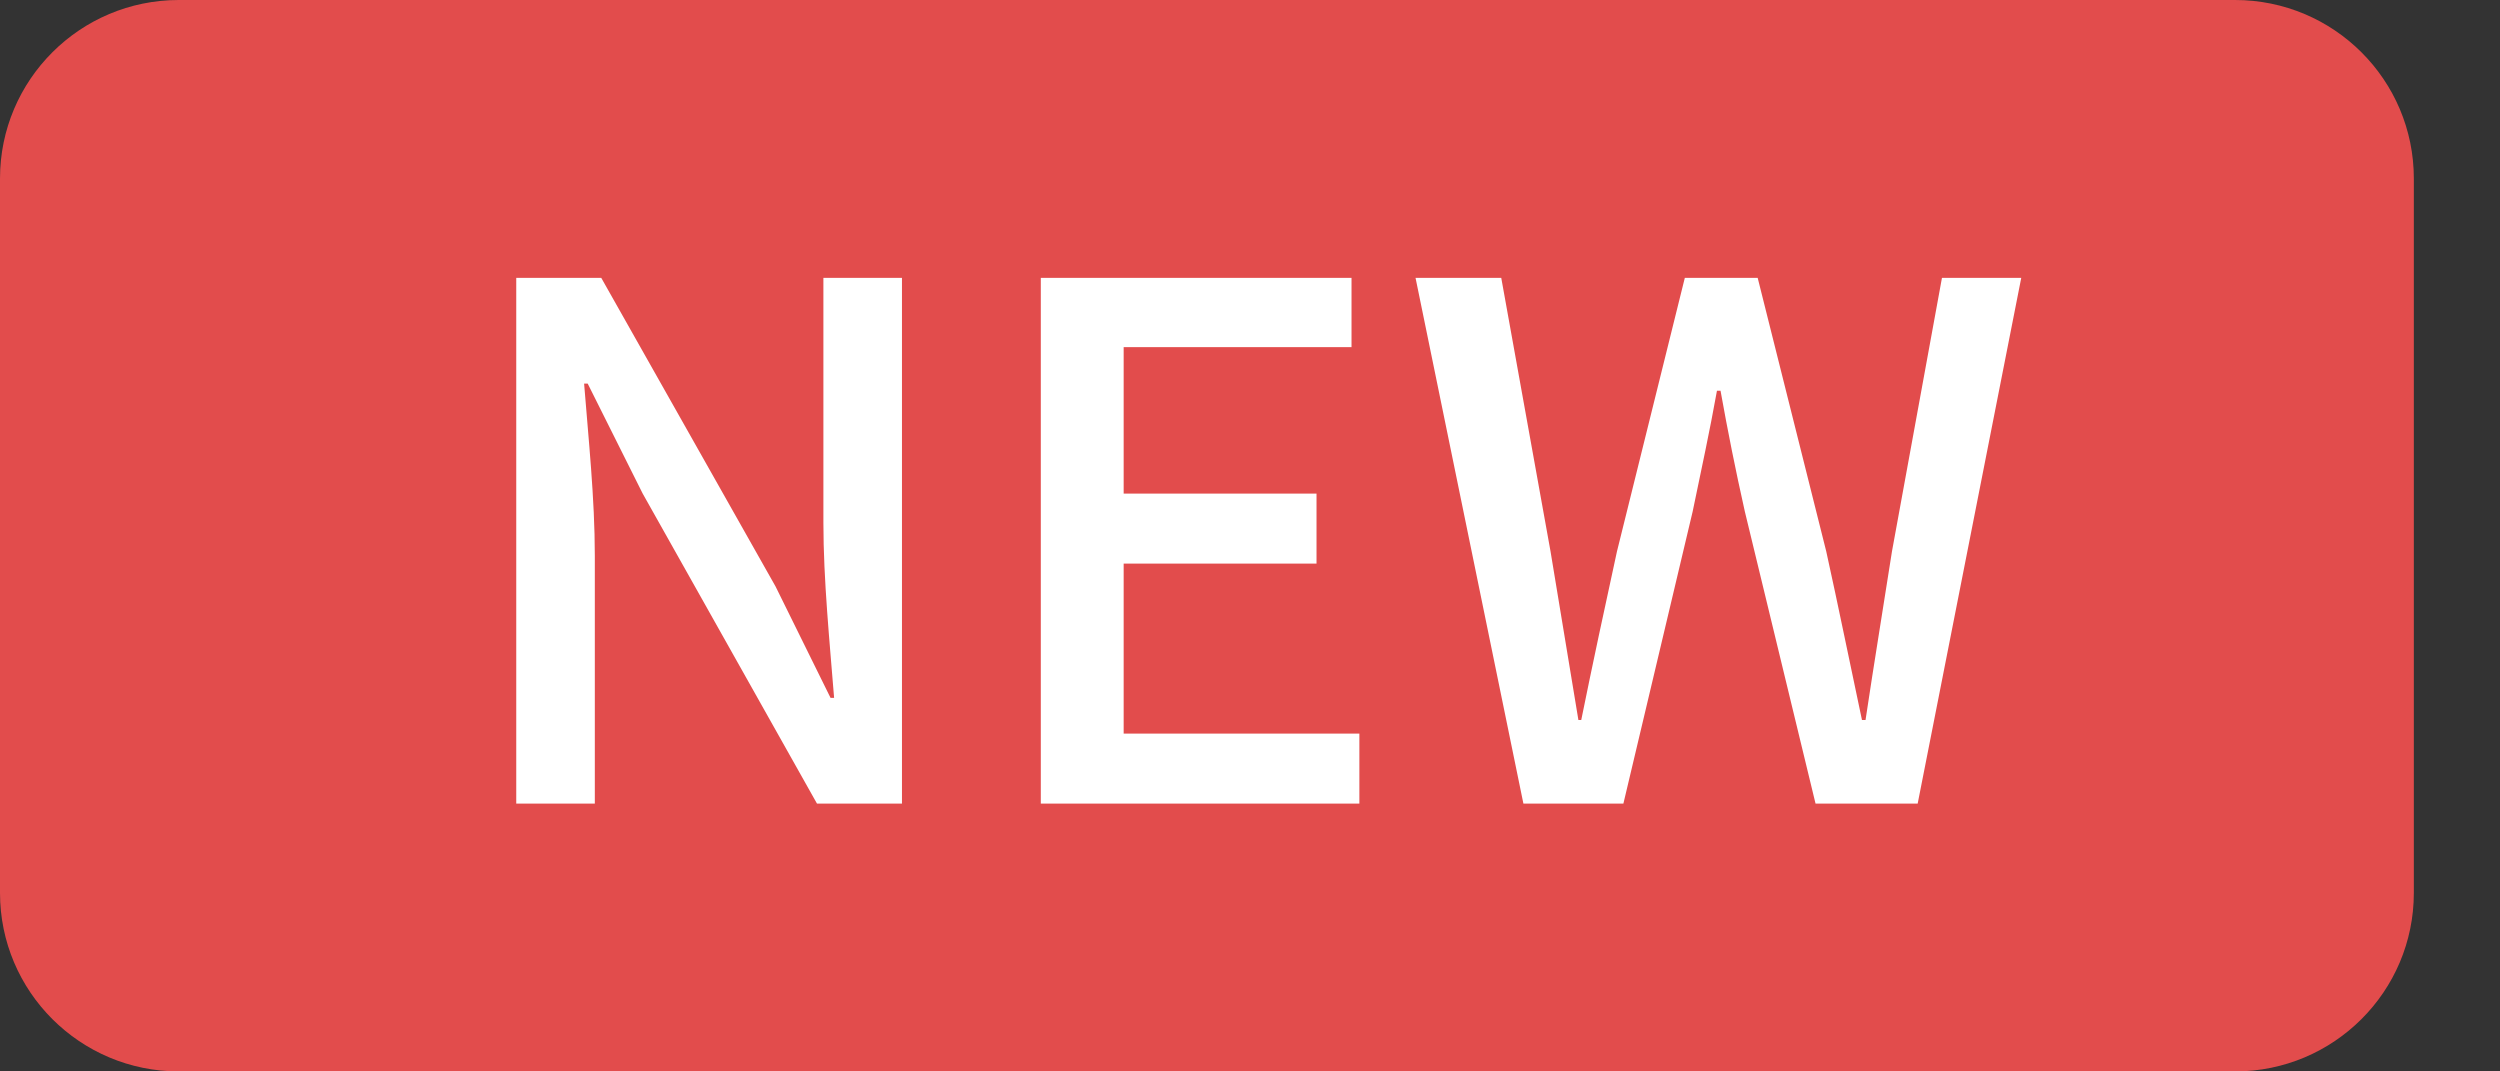
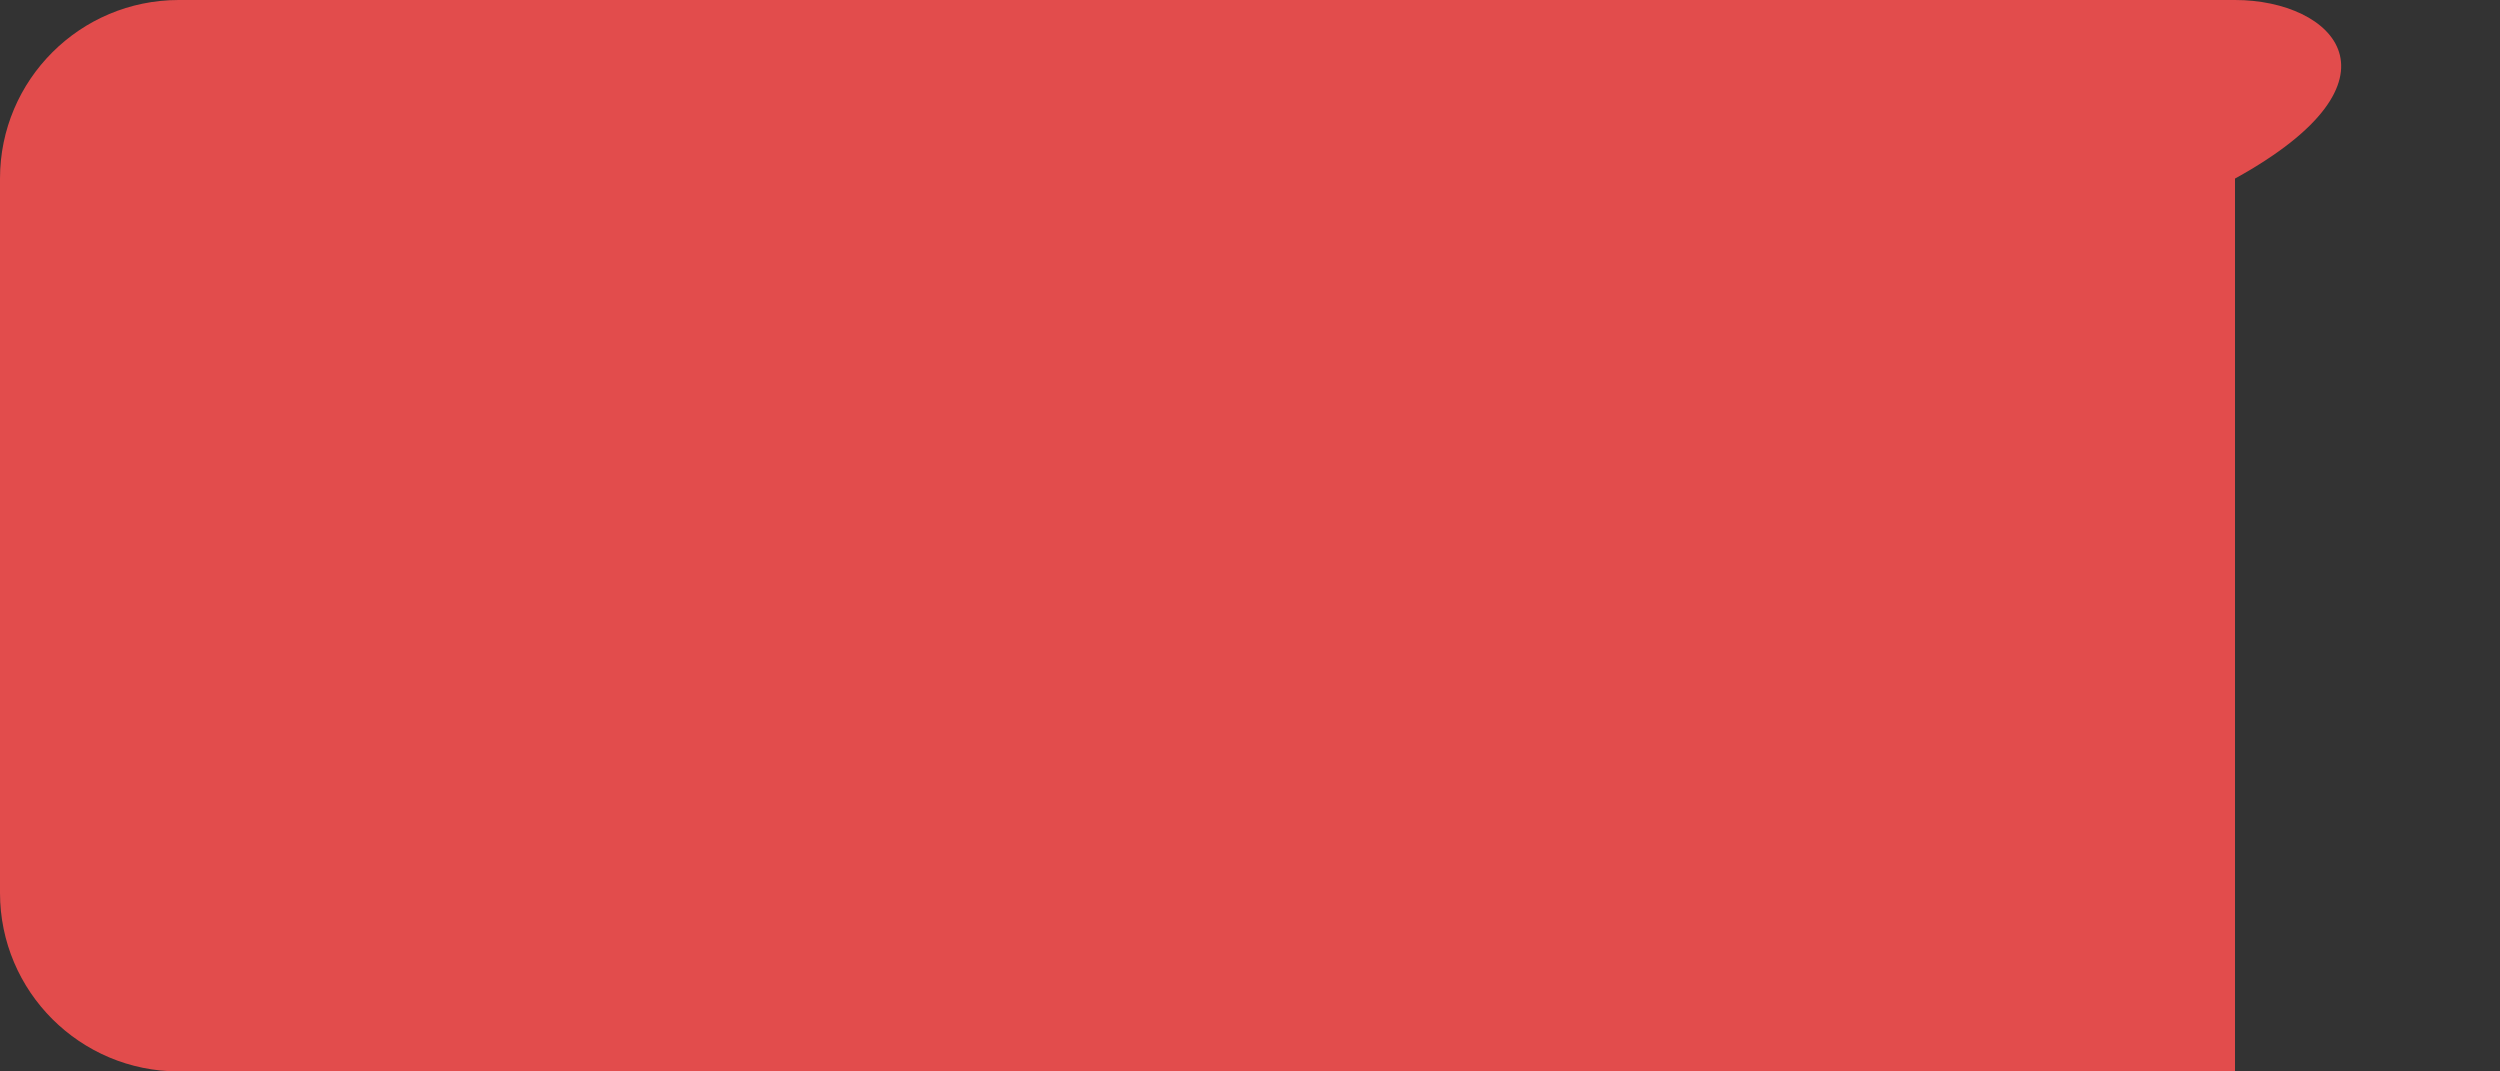
<svg xmlns="http://www.w3.org/2000/svg" width="28" height="12" viewBox="0 0 28 12" fill="none">
  <rect x="0" y="0" width="28" height="12" fill="#333333" stroke="none" />
-   <path d="M25.032 0H2.003C0.897 0 0 0.895 0 2V10C0 11.105 0.897 12 2.003 12H25.032C26.138 12 27.035 11.105 27.035 10V2C27.035 0.895 26.138 0 25.032 0Z" fill="#E24C4C" />
-   <path d="M5.782 9V3.112H6.734L8.686 6.568L9.302 7.816H9.342C9.294 7.208 9.222 6.496 9.222 5.856V3.112H10.102V9H9.15L7.198 5.528L6.582 4.296H6.542C6.59 4.904 6.662 5.584 6.662 6.224V9H5.782ZM11.657 9V3.112H15.137V3.888H12.585V5.528H14.745V6.312H12.585V8.216H15.225V9H11.657ZM17.062 9L15.854 3.112H16.814L17.366 6.176L17.678 8.064H17.71C17.838 7.432 17.974 6.8 18.11 6.176L18.87 3.112H19.686L20.454 6.176C20.59 6.792 20.718 7.424 20.854 8.064H20.894C20.99 7.424 21.094 6.792 21.19 6.176L21.75 3.112H22.638L21.478 9H20.334L19.542 5.728C19.438 5.264 19.35 4.824 19.27 4.376H19.23C19.15 4.824 19.054 5.264 18.958 5.728L18.182 9H17.062Z" fill="white" />
+   <path d="M25.032 0H2.003C0.897 0 0 0.895 0 2V10C0 11.105 0.897 12 2.003 12H25.032V2C27.035 0.895 26.138 0 25.032 0Z" fill="#E24C4C" />
</svg>